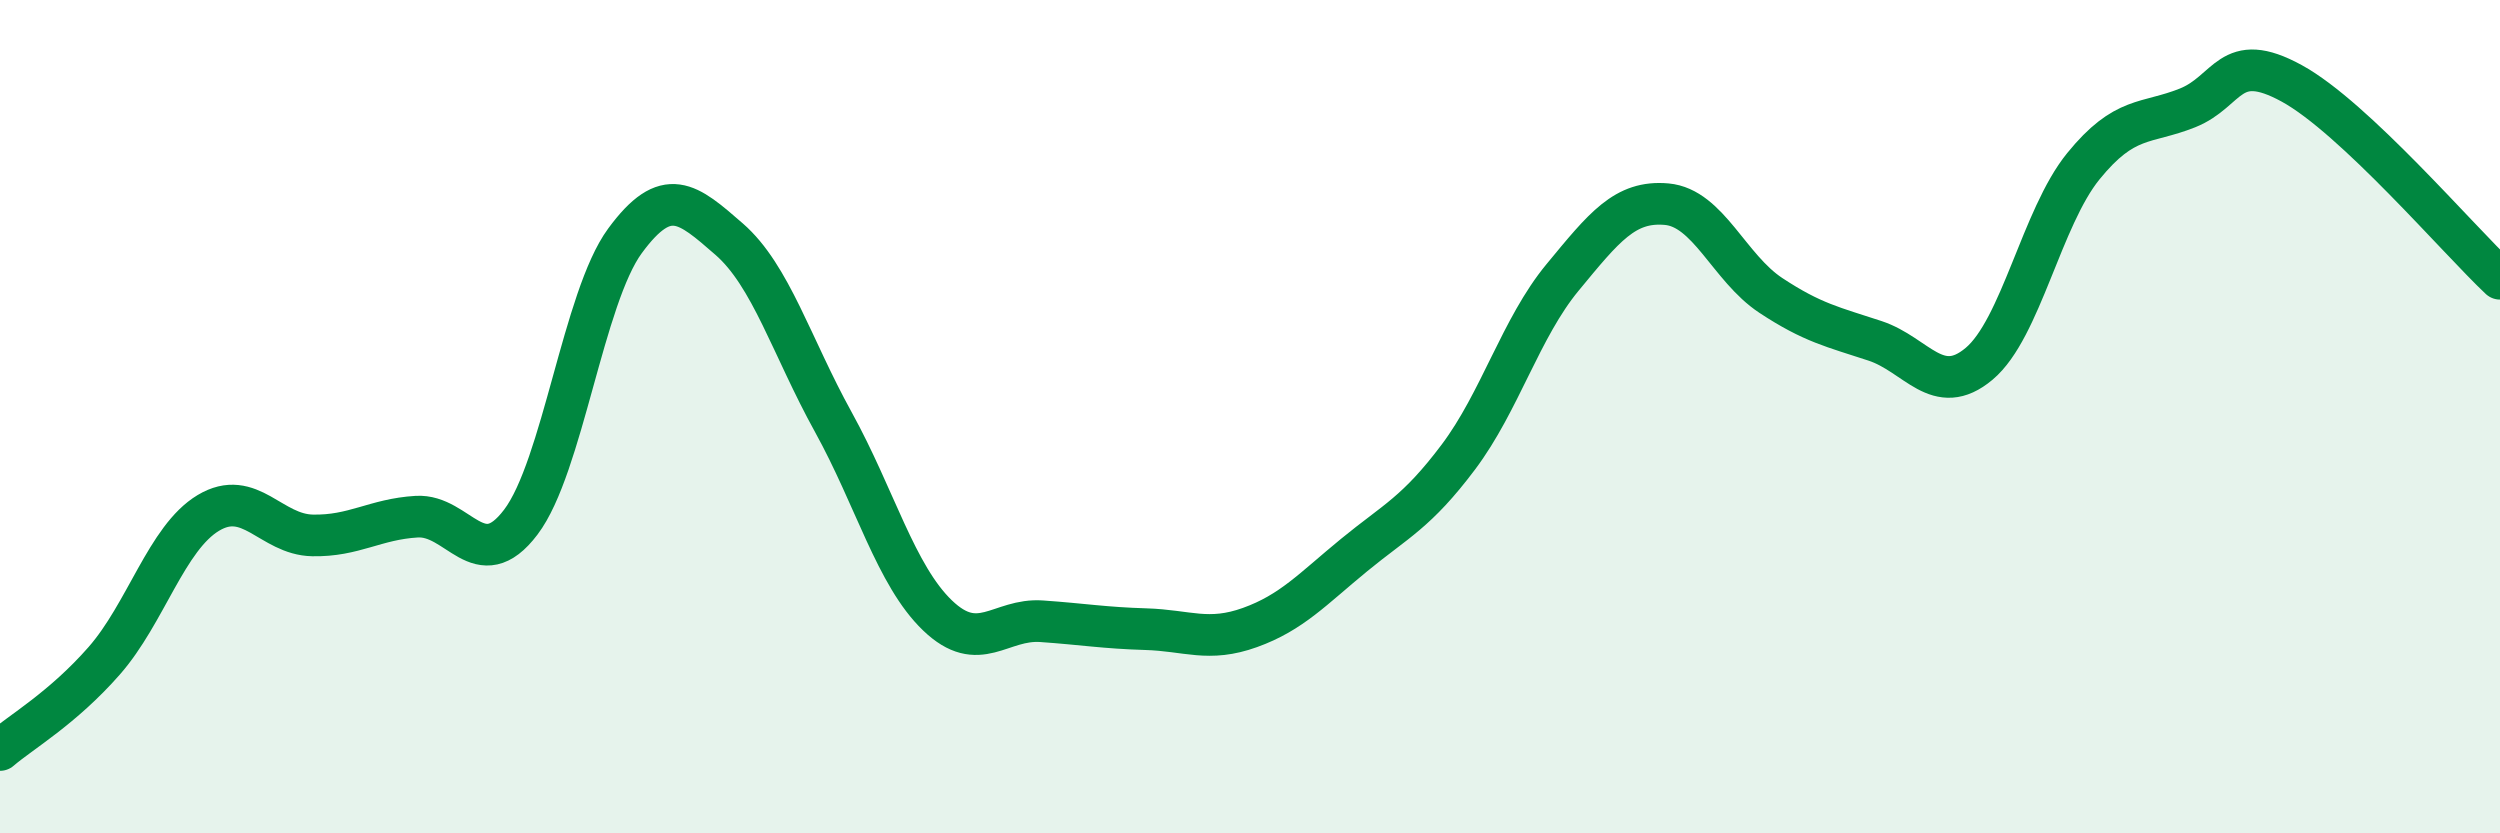
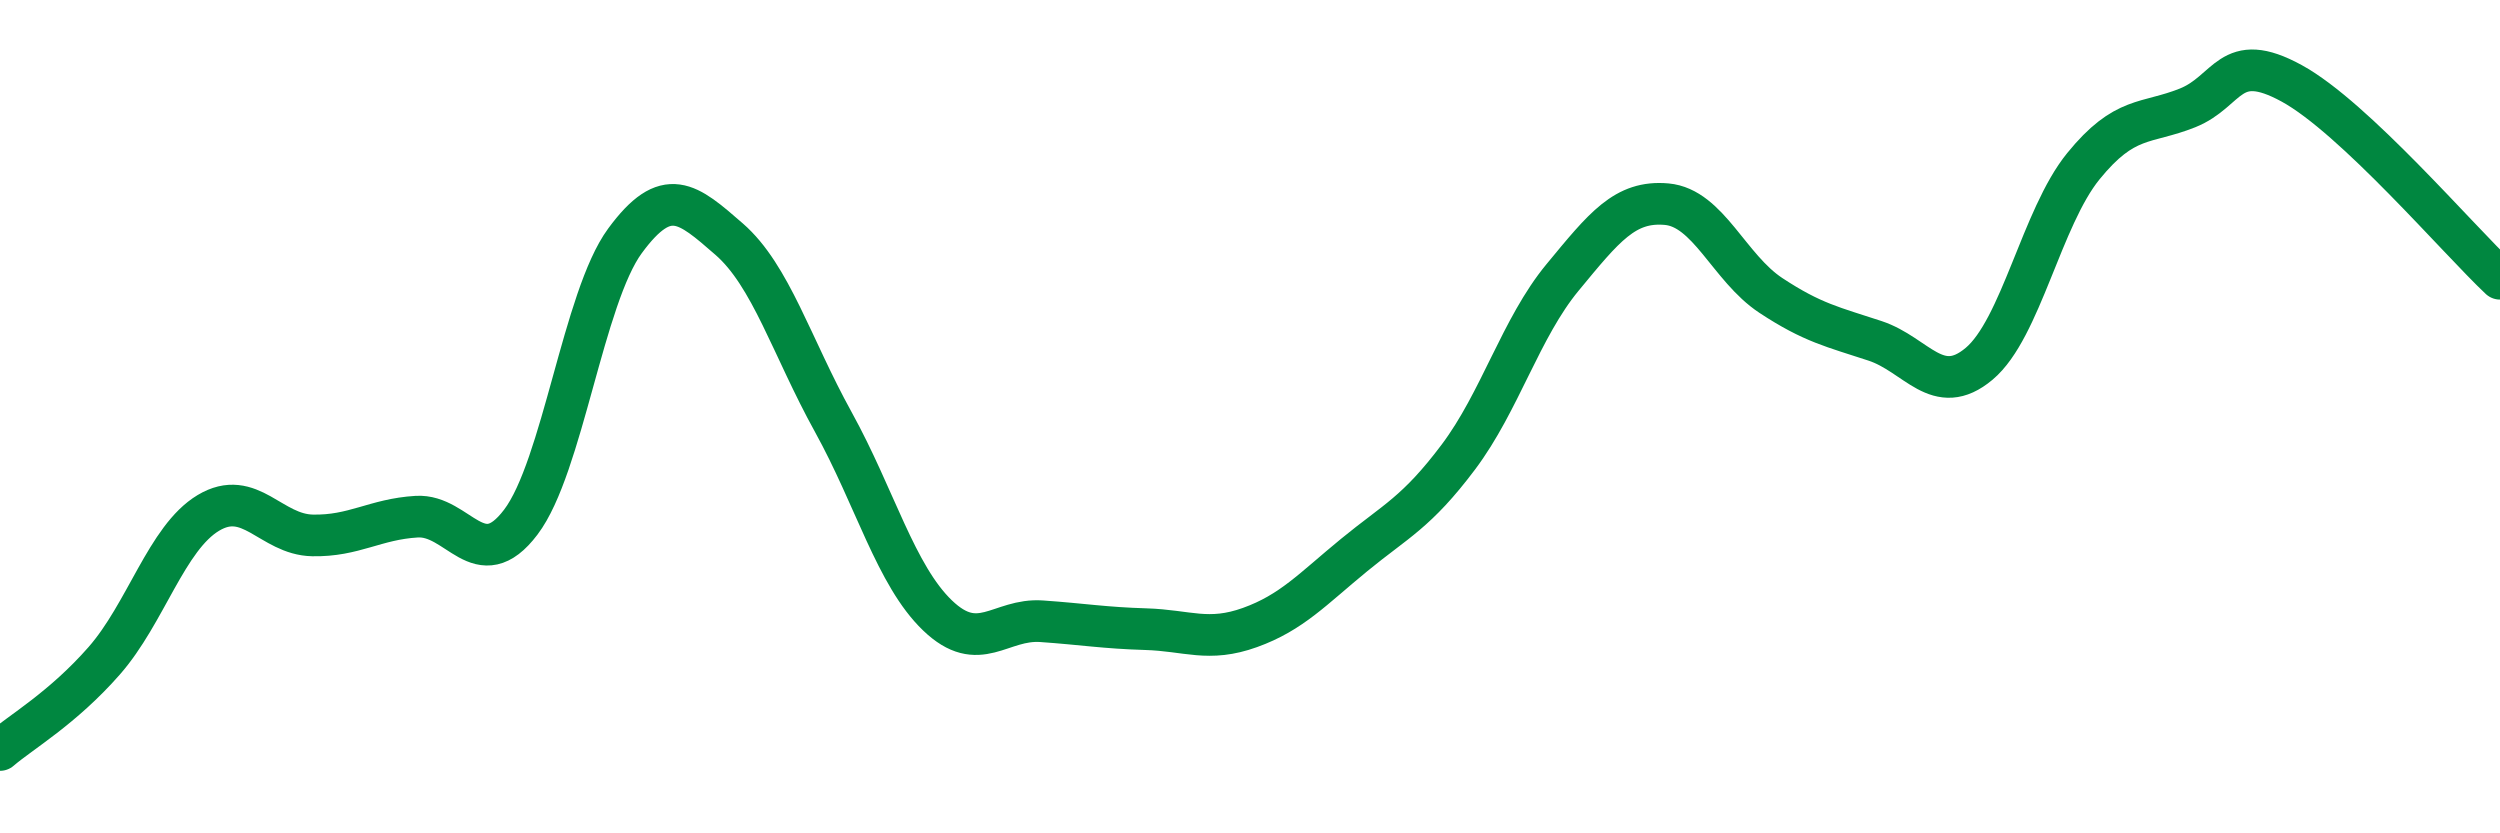
<svg xmlns="http://www.w3.org/2000/svg" width="60" height="20" viewBox="0 0 60 20">
-   <path d="M 0,18 C 0.5,17.57 1.5,17 2.5,15.86 C 3.5,14.72 4,12.91 5,12.31 C 6,11.71 6.5,12.83 7.5,12.85 C 8.5,12.87 9,12.46 10,12.4 C 11,12.34 11.5,13.85 12.5,12.53 C 13.5,11.21 14,7.14 15,5.78 C 16,4.42 16.5,4.87 17.5,5.74 C 18.5,6.61 19,8.32 20,10.13 C 21,11.94 21.5,13.81 22.5,14.77 C 23.5,15.73 24,14.84 25,14.91 C 26,14.98 26.5,15.07 27.5,15.1 C 28.5,15.13 29,15.42 30,15.06 C 31,14.7 31.5,14.14 32.5,13.32 C 33.5,12.5 34,12.3 35,10.97 C 36,9.64 36.5,7.87 37.5,6.66 C 38.5,5.45 39,4.81 40,4.9 C 41,4.99 41.5,6.43 42.5,7.09 C 43.5,7.75 44,7.85 45,8.18 C 46,8.51 46.5,9.57 47.5,8.73 C 48.5,7.89 49,5.22 50,3.99 C 51,2.76 51.5,2.99 52.5,2.59 C 53.5,2.19 53.5,1.18 55,2 C 56.5,2.82 59,5.75 60,6.69L60 20L0 20Z" fill="#008740" opacity="0.1" stroke-linecap="round" stroke-linejoin="round" />
  <path d="M 0,18 C 0.5,17.57 1.5,17 2.5,15.86 C 3.5,14.72 4,12.91 5,12.31 C 6,11.71 6.5,12.83 7.5,12.85 C 8.5,12.87 9,12.46 10,12.4 C 11,12.34 11.5,13.85 12.5,12.53 C 13.5,11.21 14,7.14 15,5.78 C 16,4.42 16.5,4.87 17.5,5.74 C 18.5,6.61 19,8.32 20,10.13 C 21,11.94 21.5,13.81 22.5,14.77 C 23.5,15.73 24,14.84 25,14.91 C 26,14.98 26.5,15.07 27.5,15.1 C 28.5,15.13 29,15.42 30,15.06 C 31,14.7 31.5,14.14 32.5,13.32 C 33.5,12.5 34,12.3 35,10.97 C 36,9.64 36.5,7.87 37.5,6.66 C 38.5,5.45 39,4.81 40,4.9 C 41,4.99 41.5,6.43 42.5,7.09 C 43.5,7.75 44,7.85 45,8.18 C 46,8.51 46.5,9.57 47.5,8.73 C 48.5,7.89 49,5.22 50,3.99 C 51,2.76 51.5,2.99 52.5,2.59 C 53.5,2.19 53.5,1.18 55,2 C 56.5,2.82 59,5.75 60,6.69" stroke="#008740" stroke-width="1" fill="none" stroke-linecap="round" stroke-linejoin="round" />
</svg>